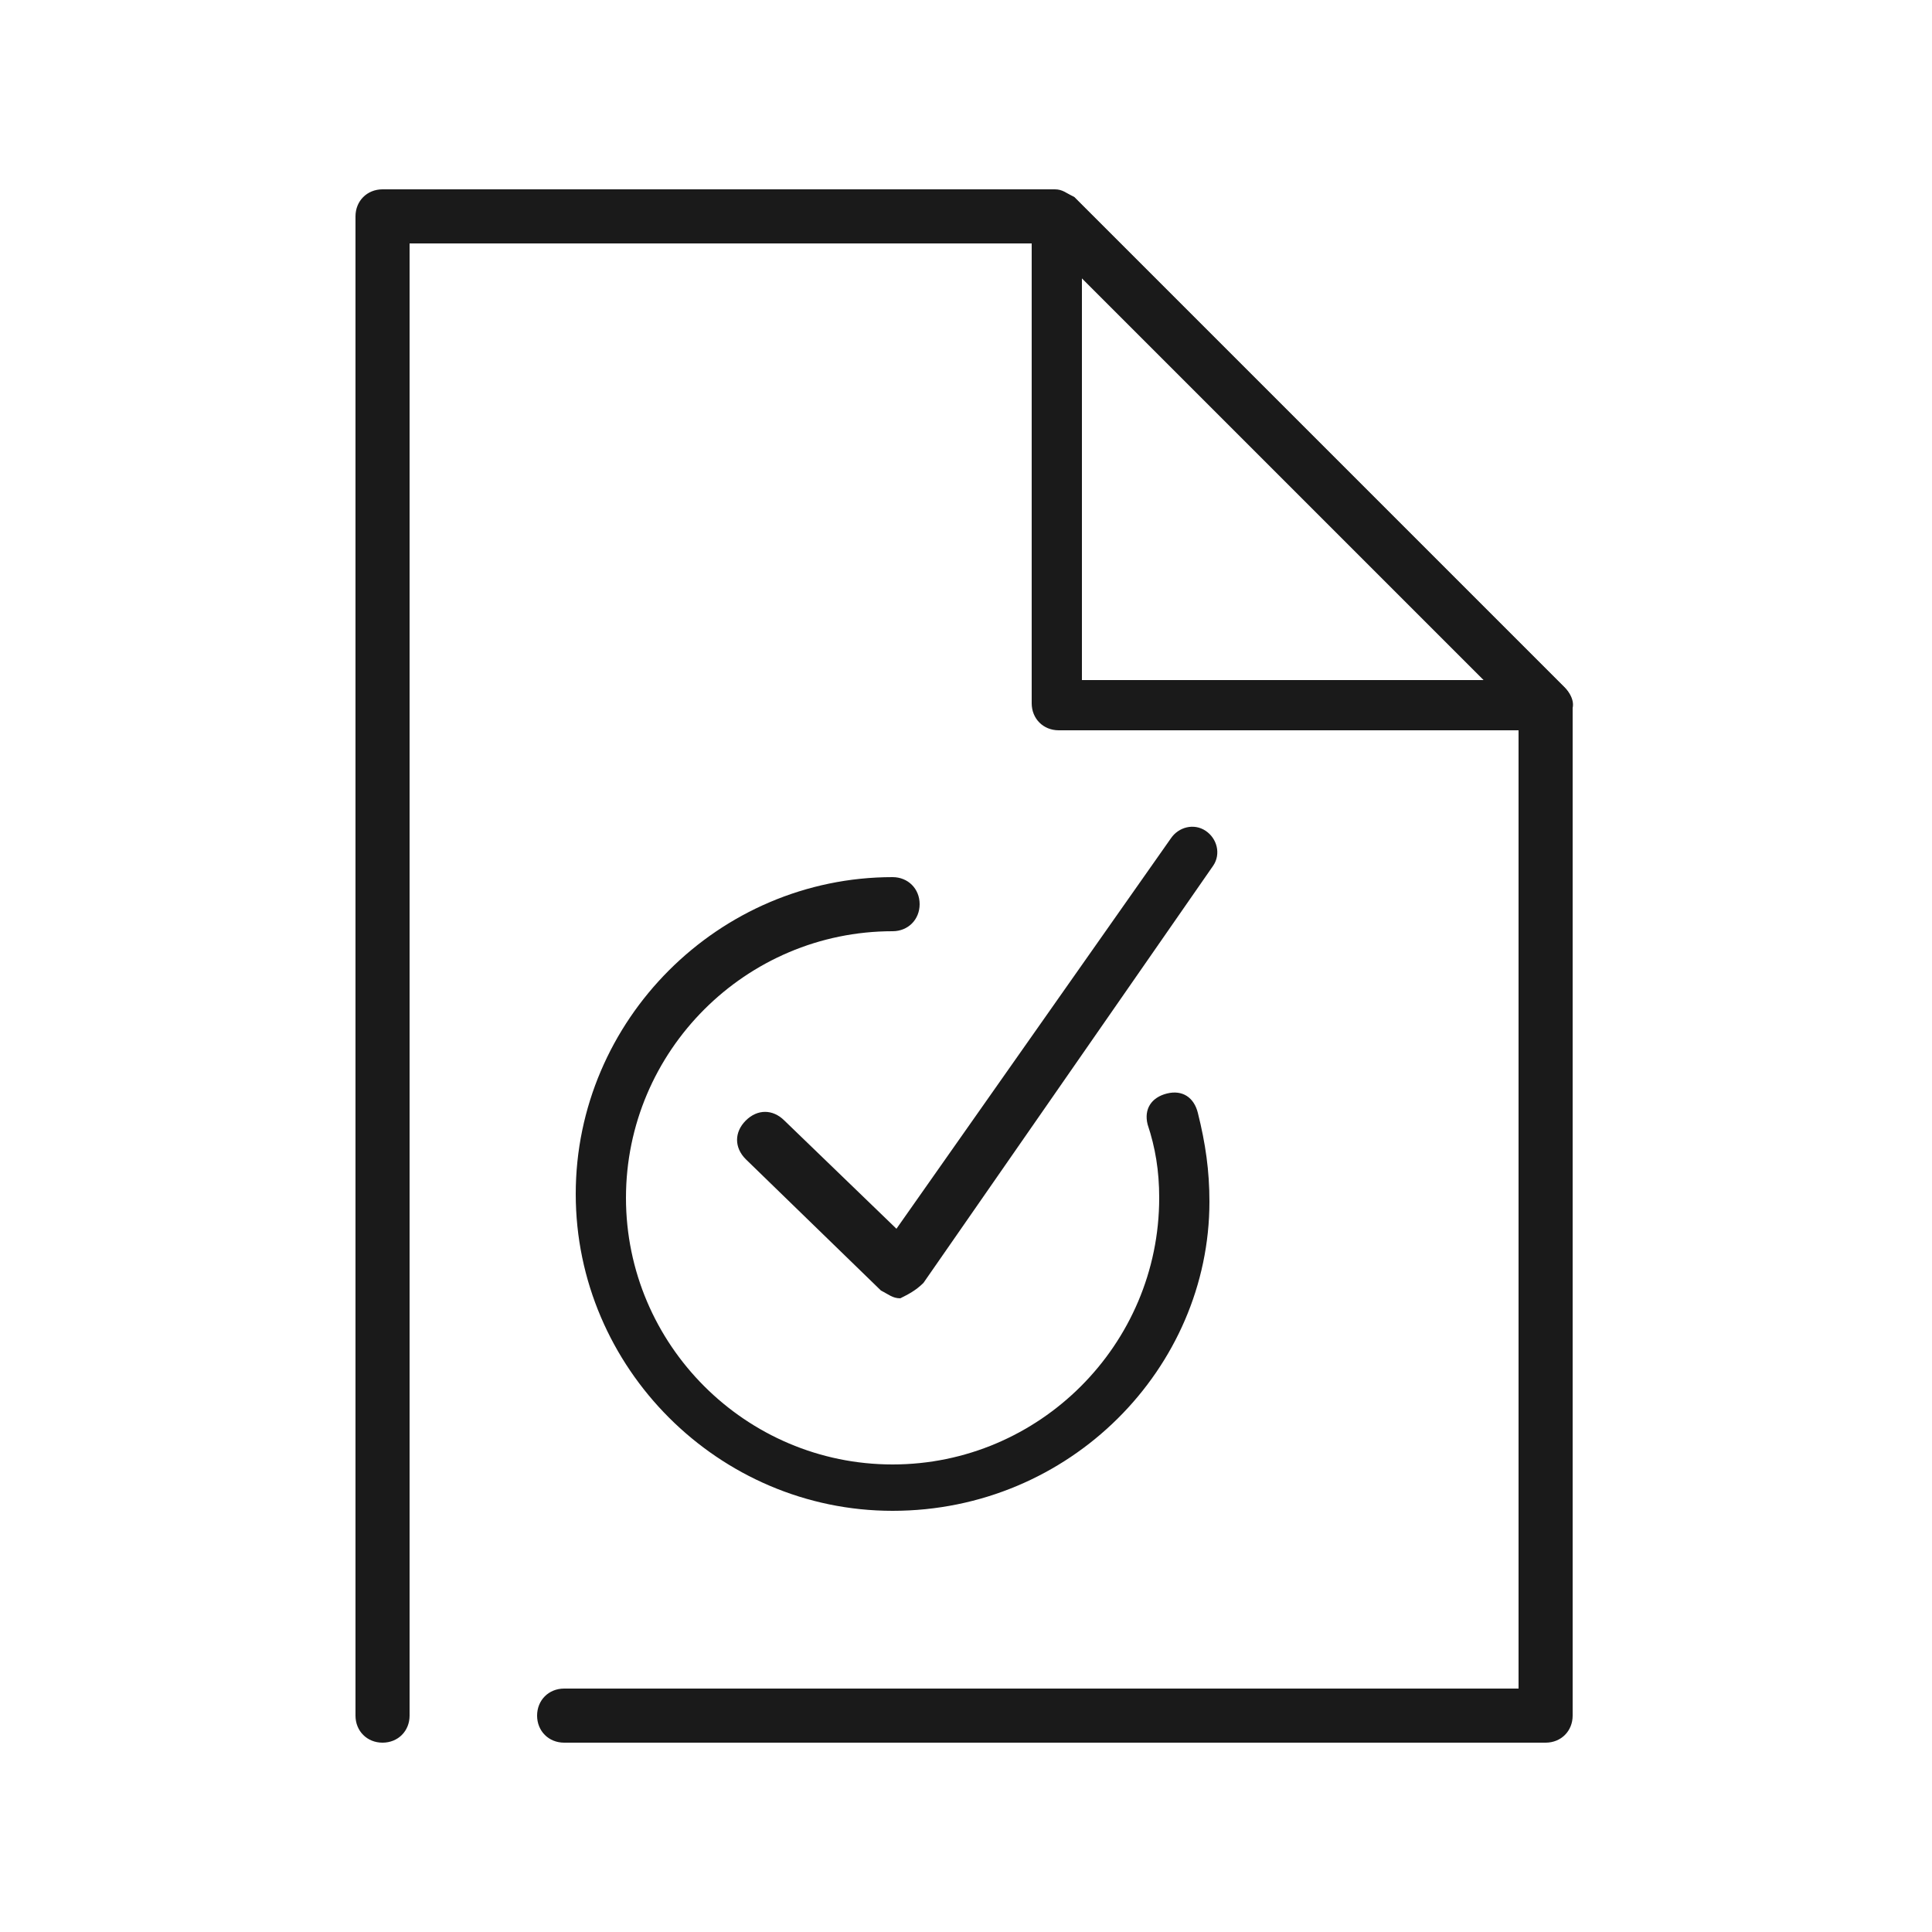
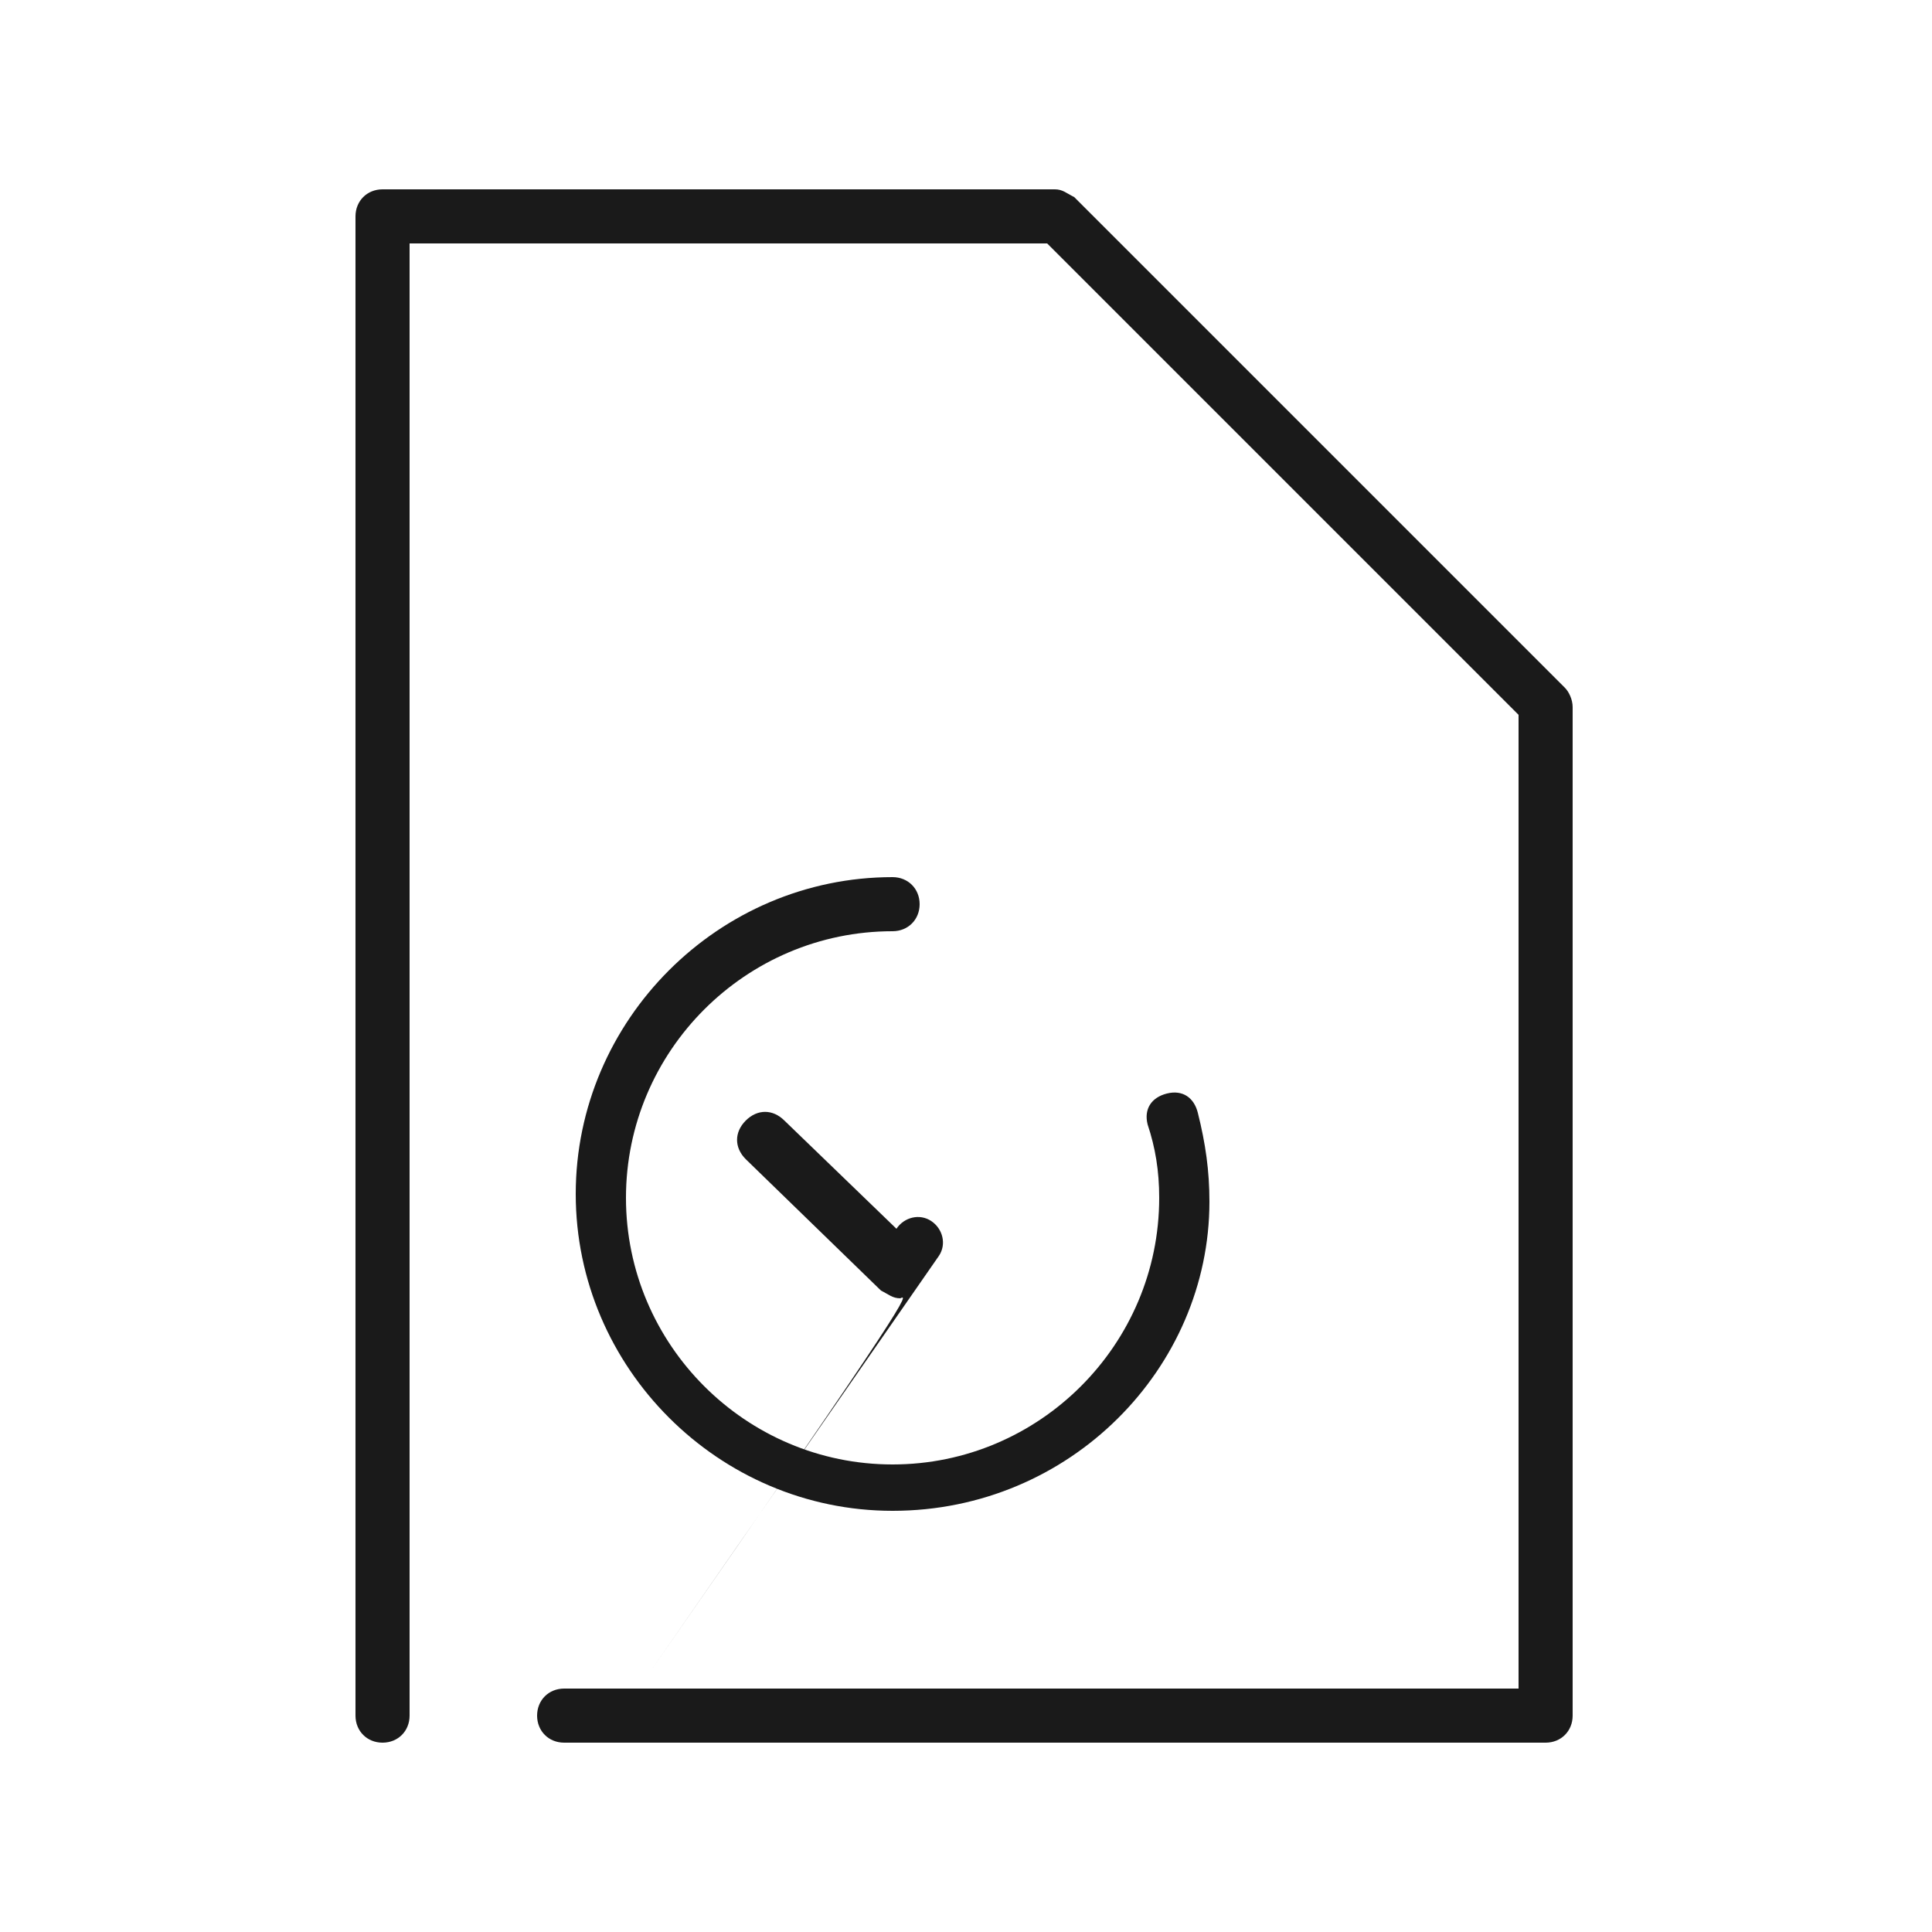
<svg xmlns="http://www.w3.org/2000/svg" version="1.1" id="Vrstva_1" x="0px" y="0px" viewBox="0 0 50 50" style="enable-background:new 0 0 50 50;" xml:space="preserve">
  <style type="text/css">
	.st0{fill:#FF8085;}
	.st1{fill:#F8AD3B;}
	.st2{fill:#4E85F4;}
	.st3{fill:#1A1A1A;}
	.st4{fill:#333333;}
	.st5{fill:#808080;}
	.st6{fill:#9AC644;}
	.st7{fill:#CCCCCC;}
	.st8{fill:#4D4D4D;}
	.st9{fill:#FFFFFF;}
	.st10{fill:#F4CCC2;}
	.st11{fill:#BFC493;}
	.st12{fill:#C2E0DD;}
	.st13{fill:#FFC581;}
	.st14{fill:#B1B1B1;}
	.st15{fill:#BF272D;}
	.st16{fill:#8EB72D;}
	.st17{fill:#98C444;}
	.st18{fill:#CBE6E3;}
	.st19{fill:#FFCE93;}
	.st20{fill:#DDDBAC;}
	.st21{fill:#F6CEC4;}
	.st22{fill:#BDD8E4;}
	.st23{fill:#A7CD5C;}
	.st24{fill:#ED7D84;}
	.st25{fill:#E0E0E0;}
	.st26{fill:#F7AC3A;}
	.st27{fill:#BFBFBF;}
	.st28{fill:#636363;}
	.st29{fill-rule:evenodd;clip-rule:evenodd;fill:#72BAB0;}
	.st30{fill-rule:evenodd;clip-rule:evenodd;fill:#FFFFFF;}
	.st31{fill:#72BAB0;}
	.st32{fill:#F5F1EC;}
</style>
  <g>
    <g>
      <g>
-         <path class="st3" d="M23.3,33.6c-0.2,0-0.3-0.1-0.5-0.2L19.3,30c-0.3-0.3-0.3-0.7,0-1c0.3-0.3,0.7-0.3,1,0l2.9,2.8l7.1-10.1     c0.2-0.3,0.6-0.4,0.9-0.2c0.3,0.2,0.4,0.6,0.2,0.9l-7.5,10.8C23.7,33.4,23.5,33.5,23.3,33.6C23.3,33.6,23.3,33.6,23.3,33.6z" />
+         <path class="st3" d="M23.3,33.6c-0.2,0-0.3-0.1-0.5-0.2L19.3,30c-0.3-0.3-0.3-0.7,0-1c0.3-0.3,0.7-0.3,1,0l2.9,2.8c0.2-0.3,0.6-0.4,0.9-0.2c0.3,0.2,0.4,0.6,0.2,0.9l-7.5,10.8C23.7,33.4,23.5,33.5,23.3,33.6C23.3,33.6,23.3,33.6,23.3,33.6z" />
      </g>
      <g>
        <path class="st3" d="M23.1,39.1c-4.5,0-8.2-3.7-8.2-8.2c0-4.5,3.7-8.2,8.2-8.2c0.4,0,0.7,0.3,0.7,0.7c0,0.4-0.3,0.7-0.7,0.7     c-3.8,0-6.9,3.1-6.9,6.9c0,3.8,3.1,6.9,6.9,6.9s6.9-3.1,6.9-6.9c0-0.7-0.1-1.3-0.3-1.9c-0.1-0.4,0.1-0.7,0.5-0.8     c0.4-0.1,0.7,0.1,0.8,0.5c0.2,0.8,0.3,1.5,0.3,2.3C31.3,35.4,27.7,39.1,23.1,39.1z" />
      </g>
    </g>
    <g>
      <g>
        <path class="st3" d="M40,45.1H14.6c-0.4,0-0.7-0.3-0.7-0.7c0-0.4,0.3-0.7,0.7-0.7h24.7V18.5L27.1,6.3H10.6v38.1     c0,0.4-0.3,0.7-0.7,0.7c-0.4,0-0.7-0.3-0.7-0.7V5.6c0-0.4,0.3-0.7,0.7-0.7h17.4c0.2,0,0.3,0.1,0.5,0.2l12.7,12.7     c0.1,0.1,0.2,0.3,0.2,0.5v26.1C40.7,44.8,40.4,45.1,40,45.1z" />
      </g>
      <g>
-         <path class="st3" d="M40,18.9H27.4c-0.4,0-0.7-0.3-0.7-0.7V5.6c0-0.3,0.2-0.5,0.4-0.6c0.3-0.1,0.5,0,0.7,0.1l12.7,12.7     c0.2,0.2,0.3,0.5,0.1,0.7C40.6,18.8,40.3,18.9,40,18.9z M28,17.6h10.4L28,7.2V17.6z" />
-       </g>
+         </g>
    </g>
  </g>
</svg>